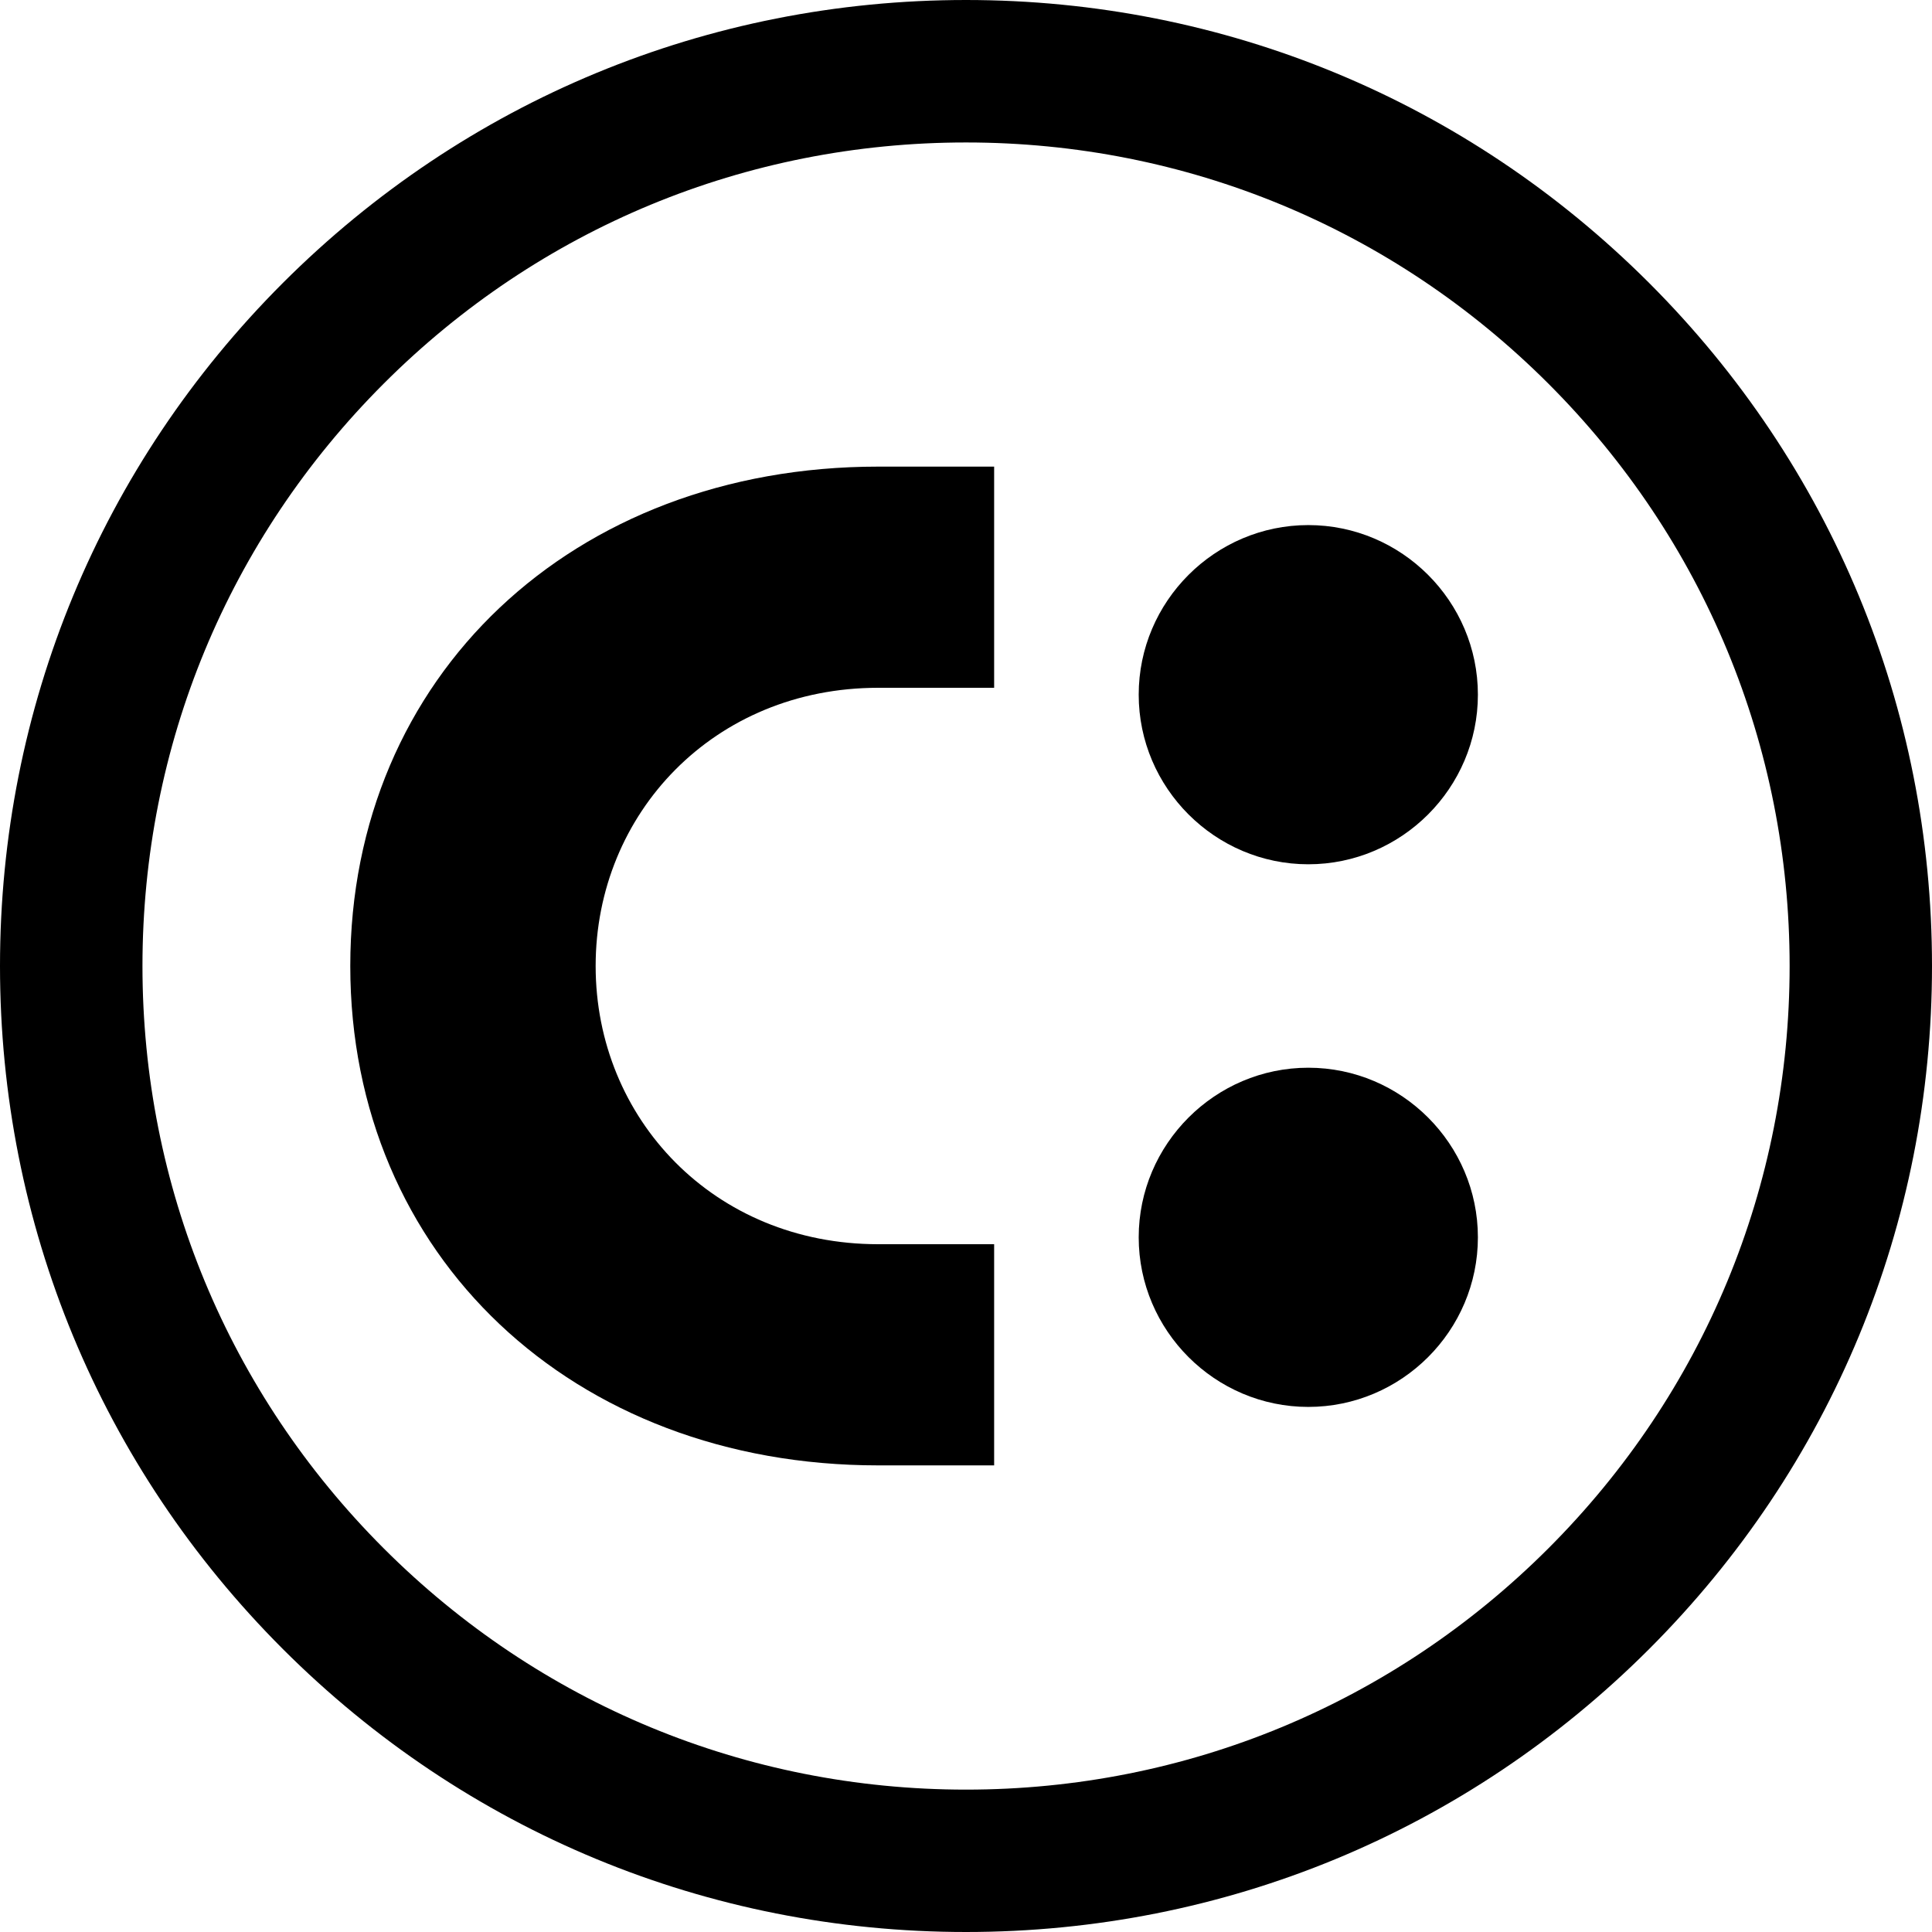
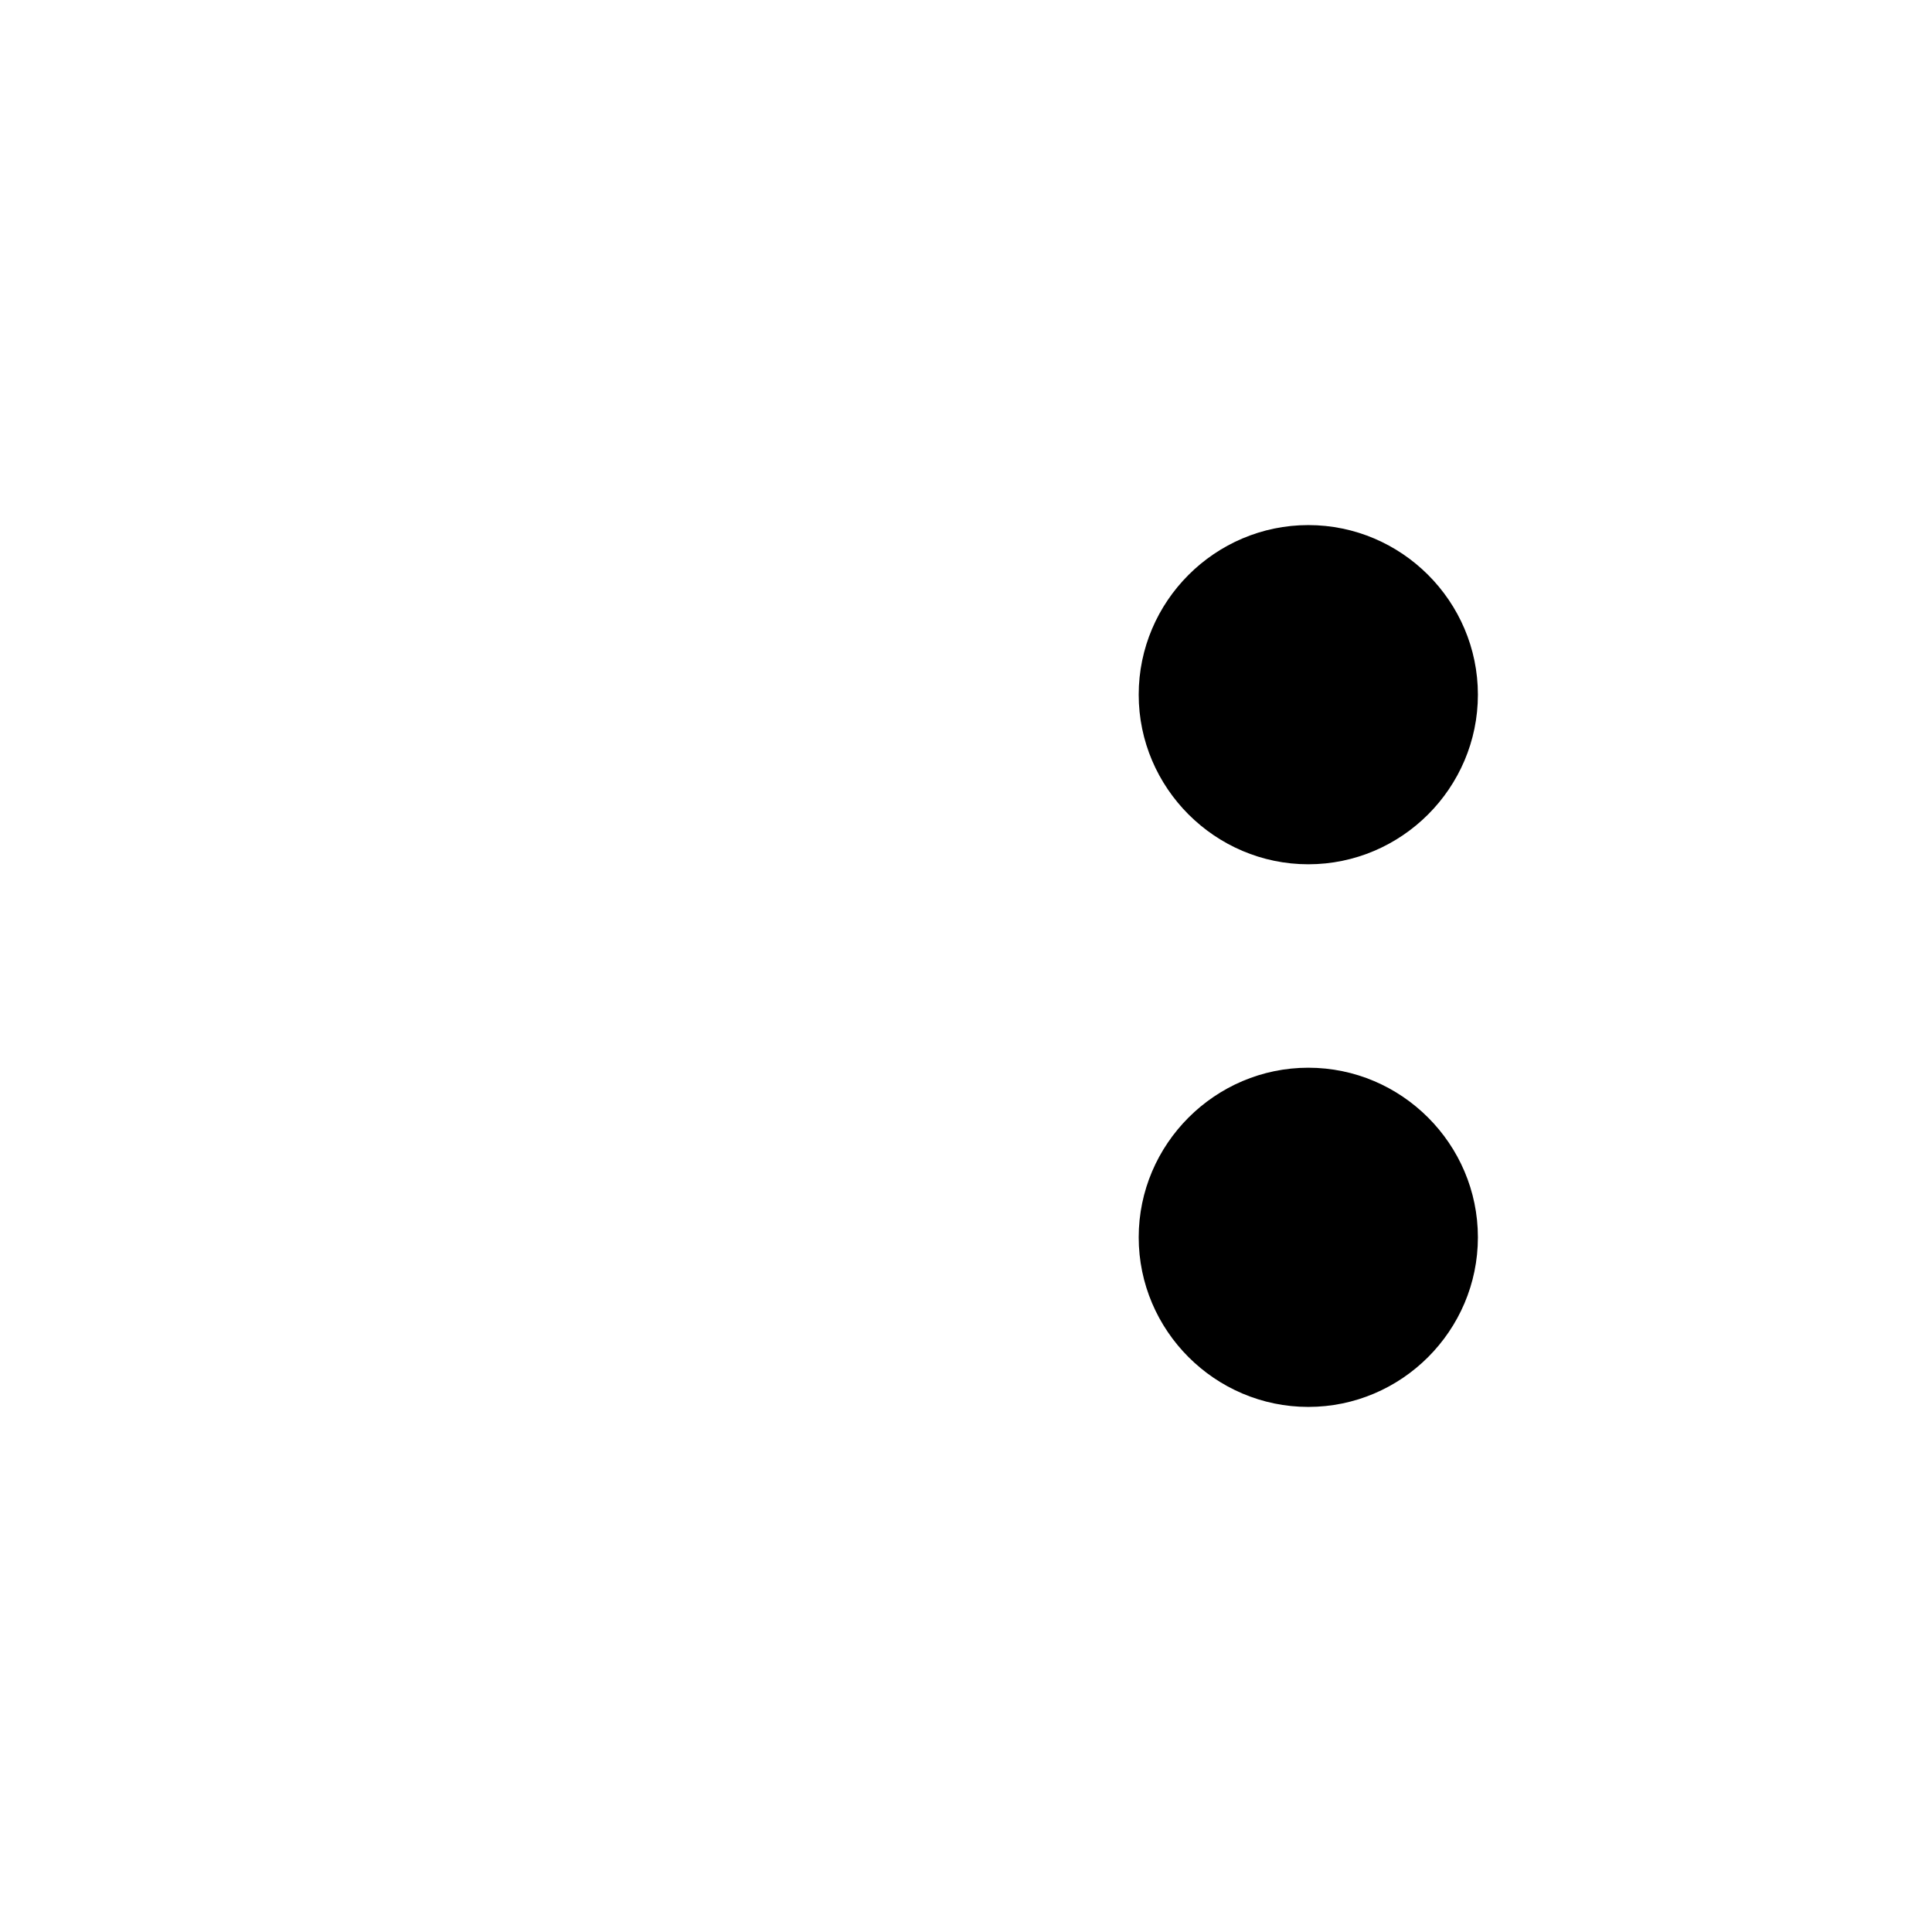
<svg xmlns="http://www.w3.org/2000/svg" fill="none" height="100%" overflow="visible" preserveAspectRatio="none" style="display: block;" viewBox="0 0 23 23" width="100%">
  <g id="Group">
-     <path d="M10.454 17.445C6.819 17.445 4.17 14.948 4.17 11.5C4.17 8.052 6.819 5.555 10.454 5.555H11.835V8.188H10.454C8.501 8.188 7.091 9.683 7.091 11.5C7.091 13.318 8.501 14.812 10.454 14.812H11.835V17.445H10.454Z" fill="black" id="Vector" />
    <path d="M13.556 14.73C13.556 13.62 14.465 12.711 15.575 12.711C16.686 12.711 17.594 13.62 17.594 14.73C17.594 15.841 16.686 16.749 15.575 16.749C14.465 16.749 13.556 15.841 13.556 14.73ZM13.556 8.27C13.556 7.159 14.465 6.251 15.575 6.251C16.686 6.251 17.594 7.159 17.594 8.27C17.594 9.38 16.686 10.289 15.575 10.289C14.465 10.289 13.556 9.38 13.556 8.27Z" fill="black" id="Vector_2" />
-     <path d="M11.5 1.696C8.881 1.696 6.419 2.716 4.568 4.567C2.716 6.419 1.696 8.881 1.696 11.5C1.696 14.119 2.716 16.581 4.568 18.433C6.419 20.284 8.881 21.305 11.5 21.305C14.119 21.305 16.581 20.284 18.433 18.433C20.285 16.581 21.305 14.119 21.305 11.5C21.305 8.881 20.285 6.419 18.433 4.567C16.581 2.716 14.119 1.696 11.5 1.696ZM11.5 23C8.429 23 5.541 21.804 3.368 19.632C1.196 17.46 0 14.572 0 11.5C0 8.428 1.196 5.54 3.368 3.368C5.541 1.197 8.429 0 11.5 0C14.572 0 17.46 1.197 19.632 3.368C21.804 5.54 23 8.428 23 11.5C23 14.572 21.804 17.46 19.632 19.632C17.46 21.804 14.572 23 11.5 23Z" fill="black" id="Vector_3" />
  </g>
</svg>